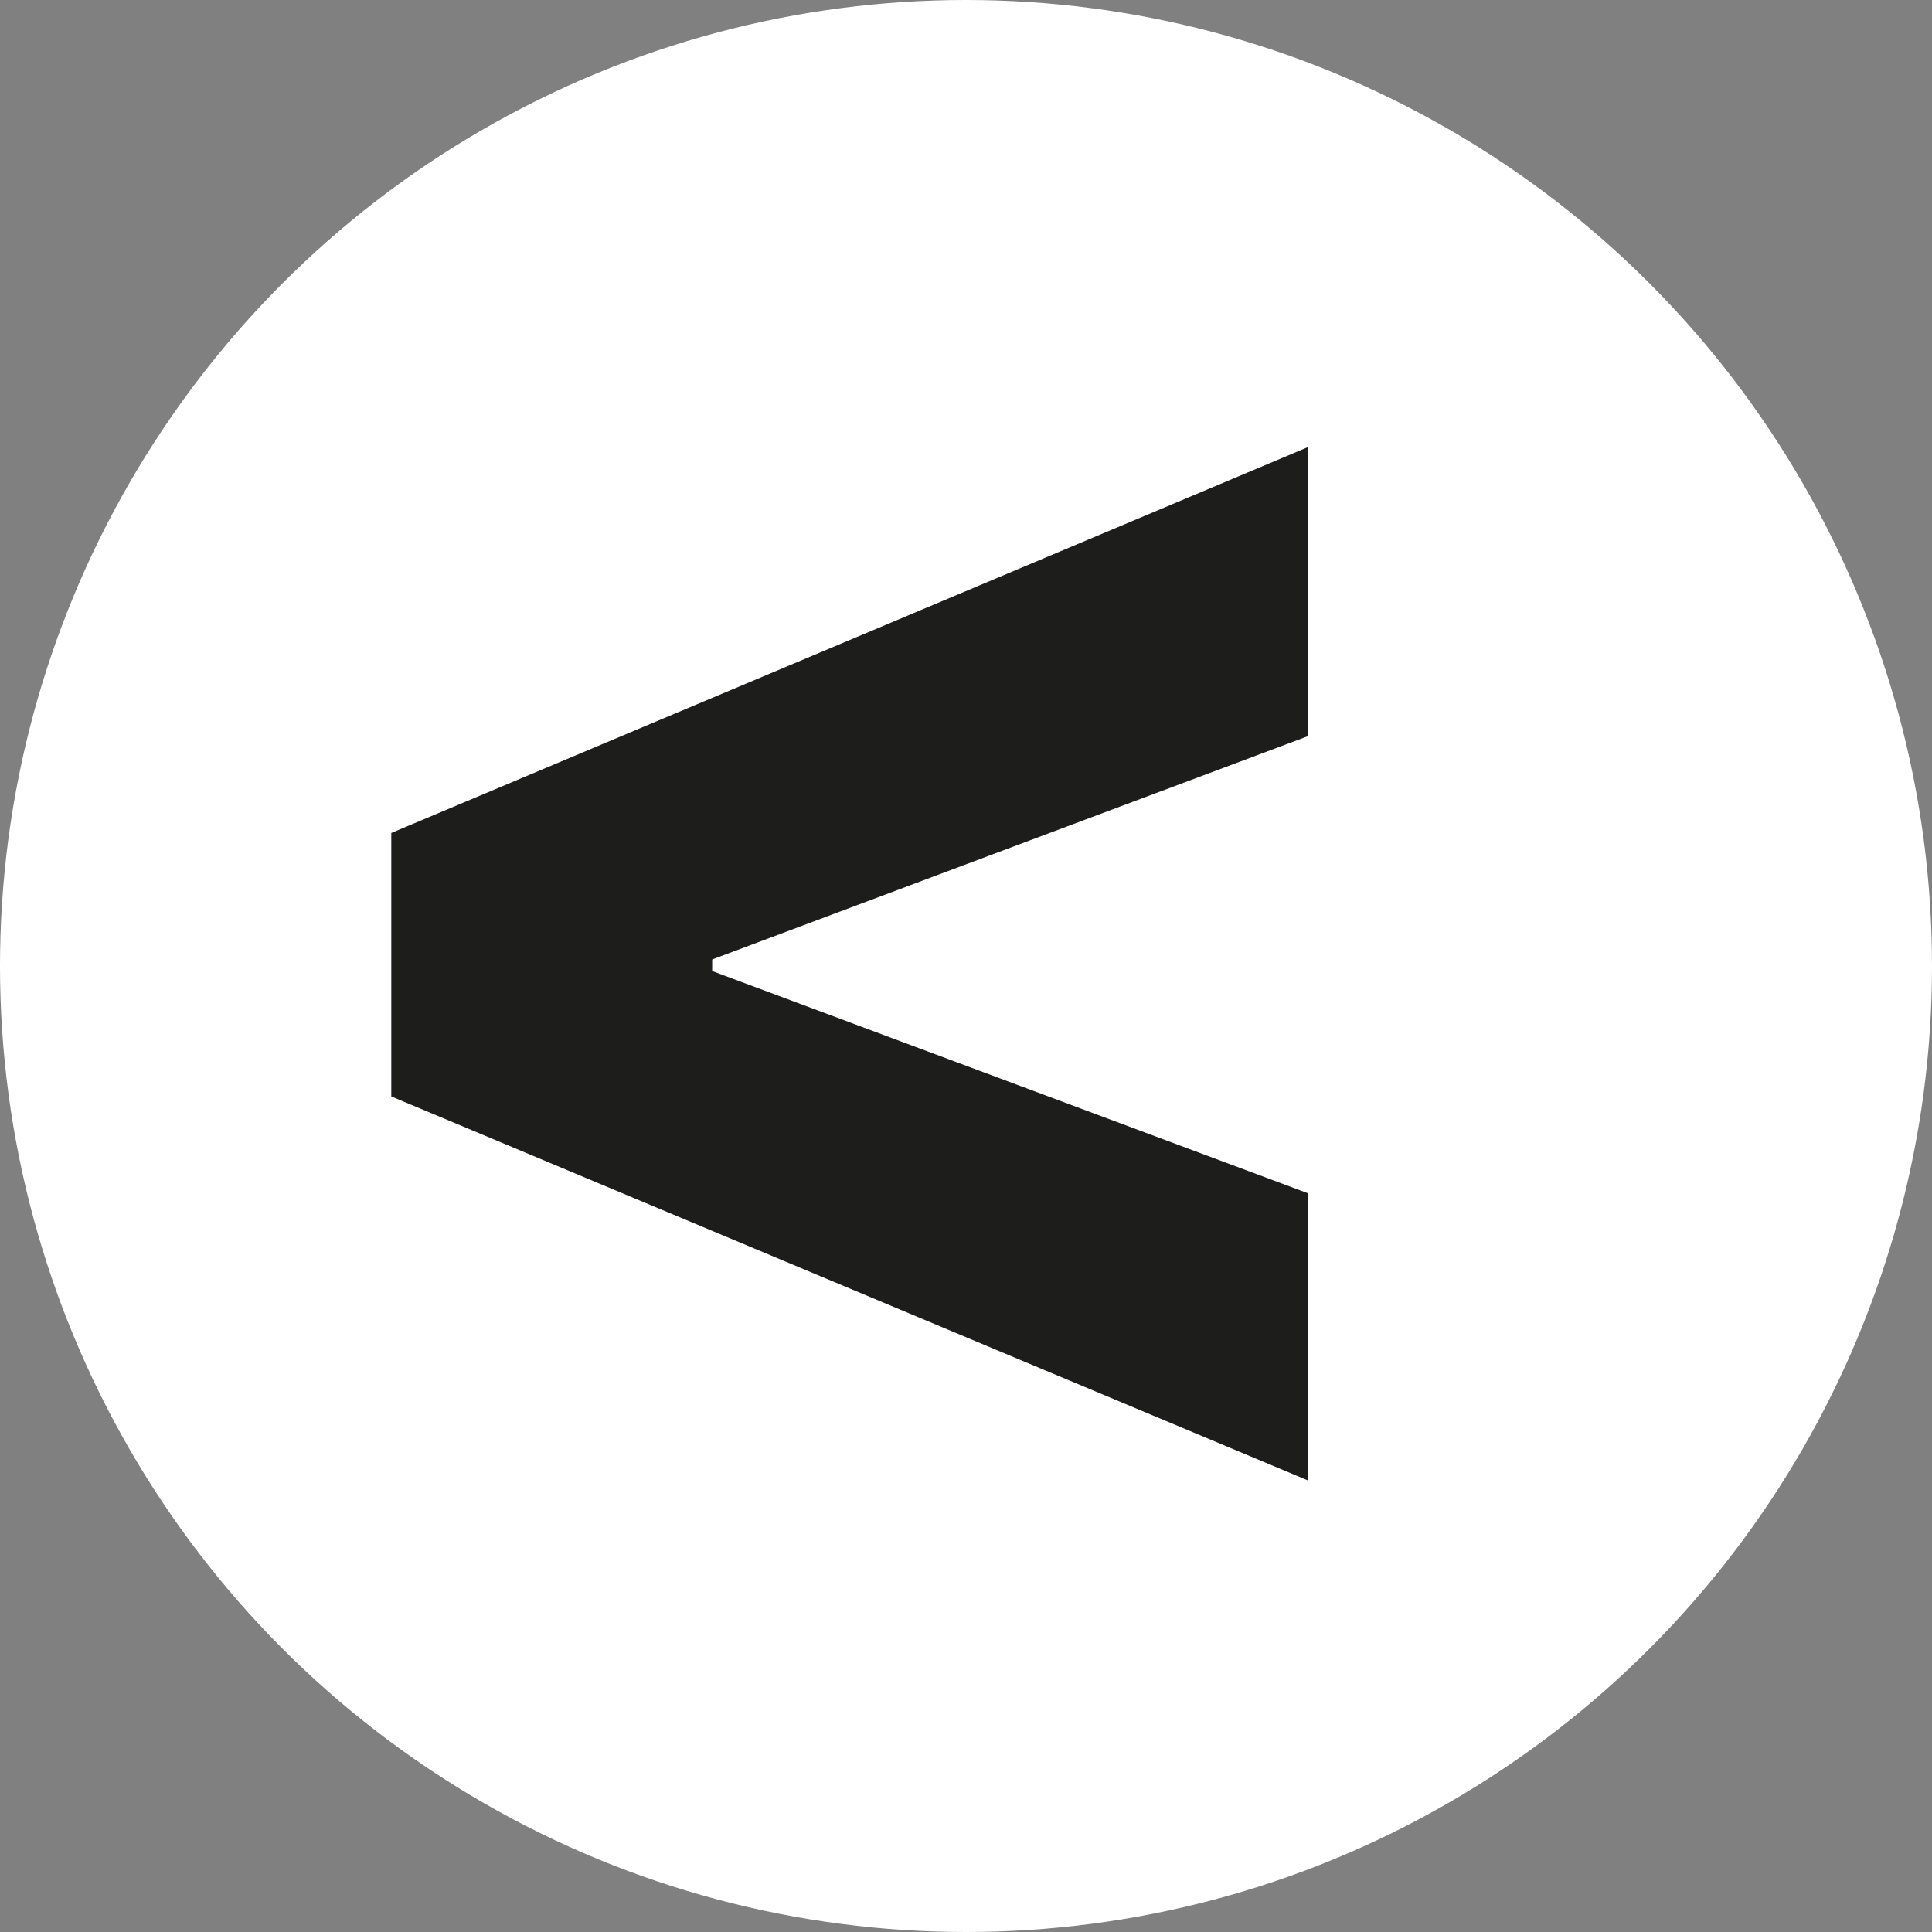
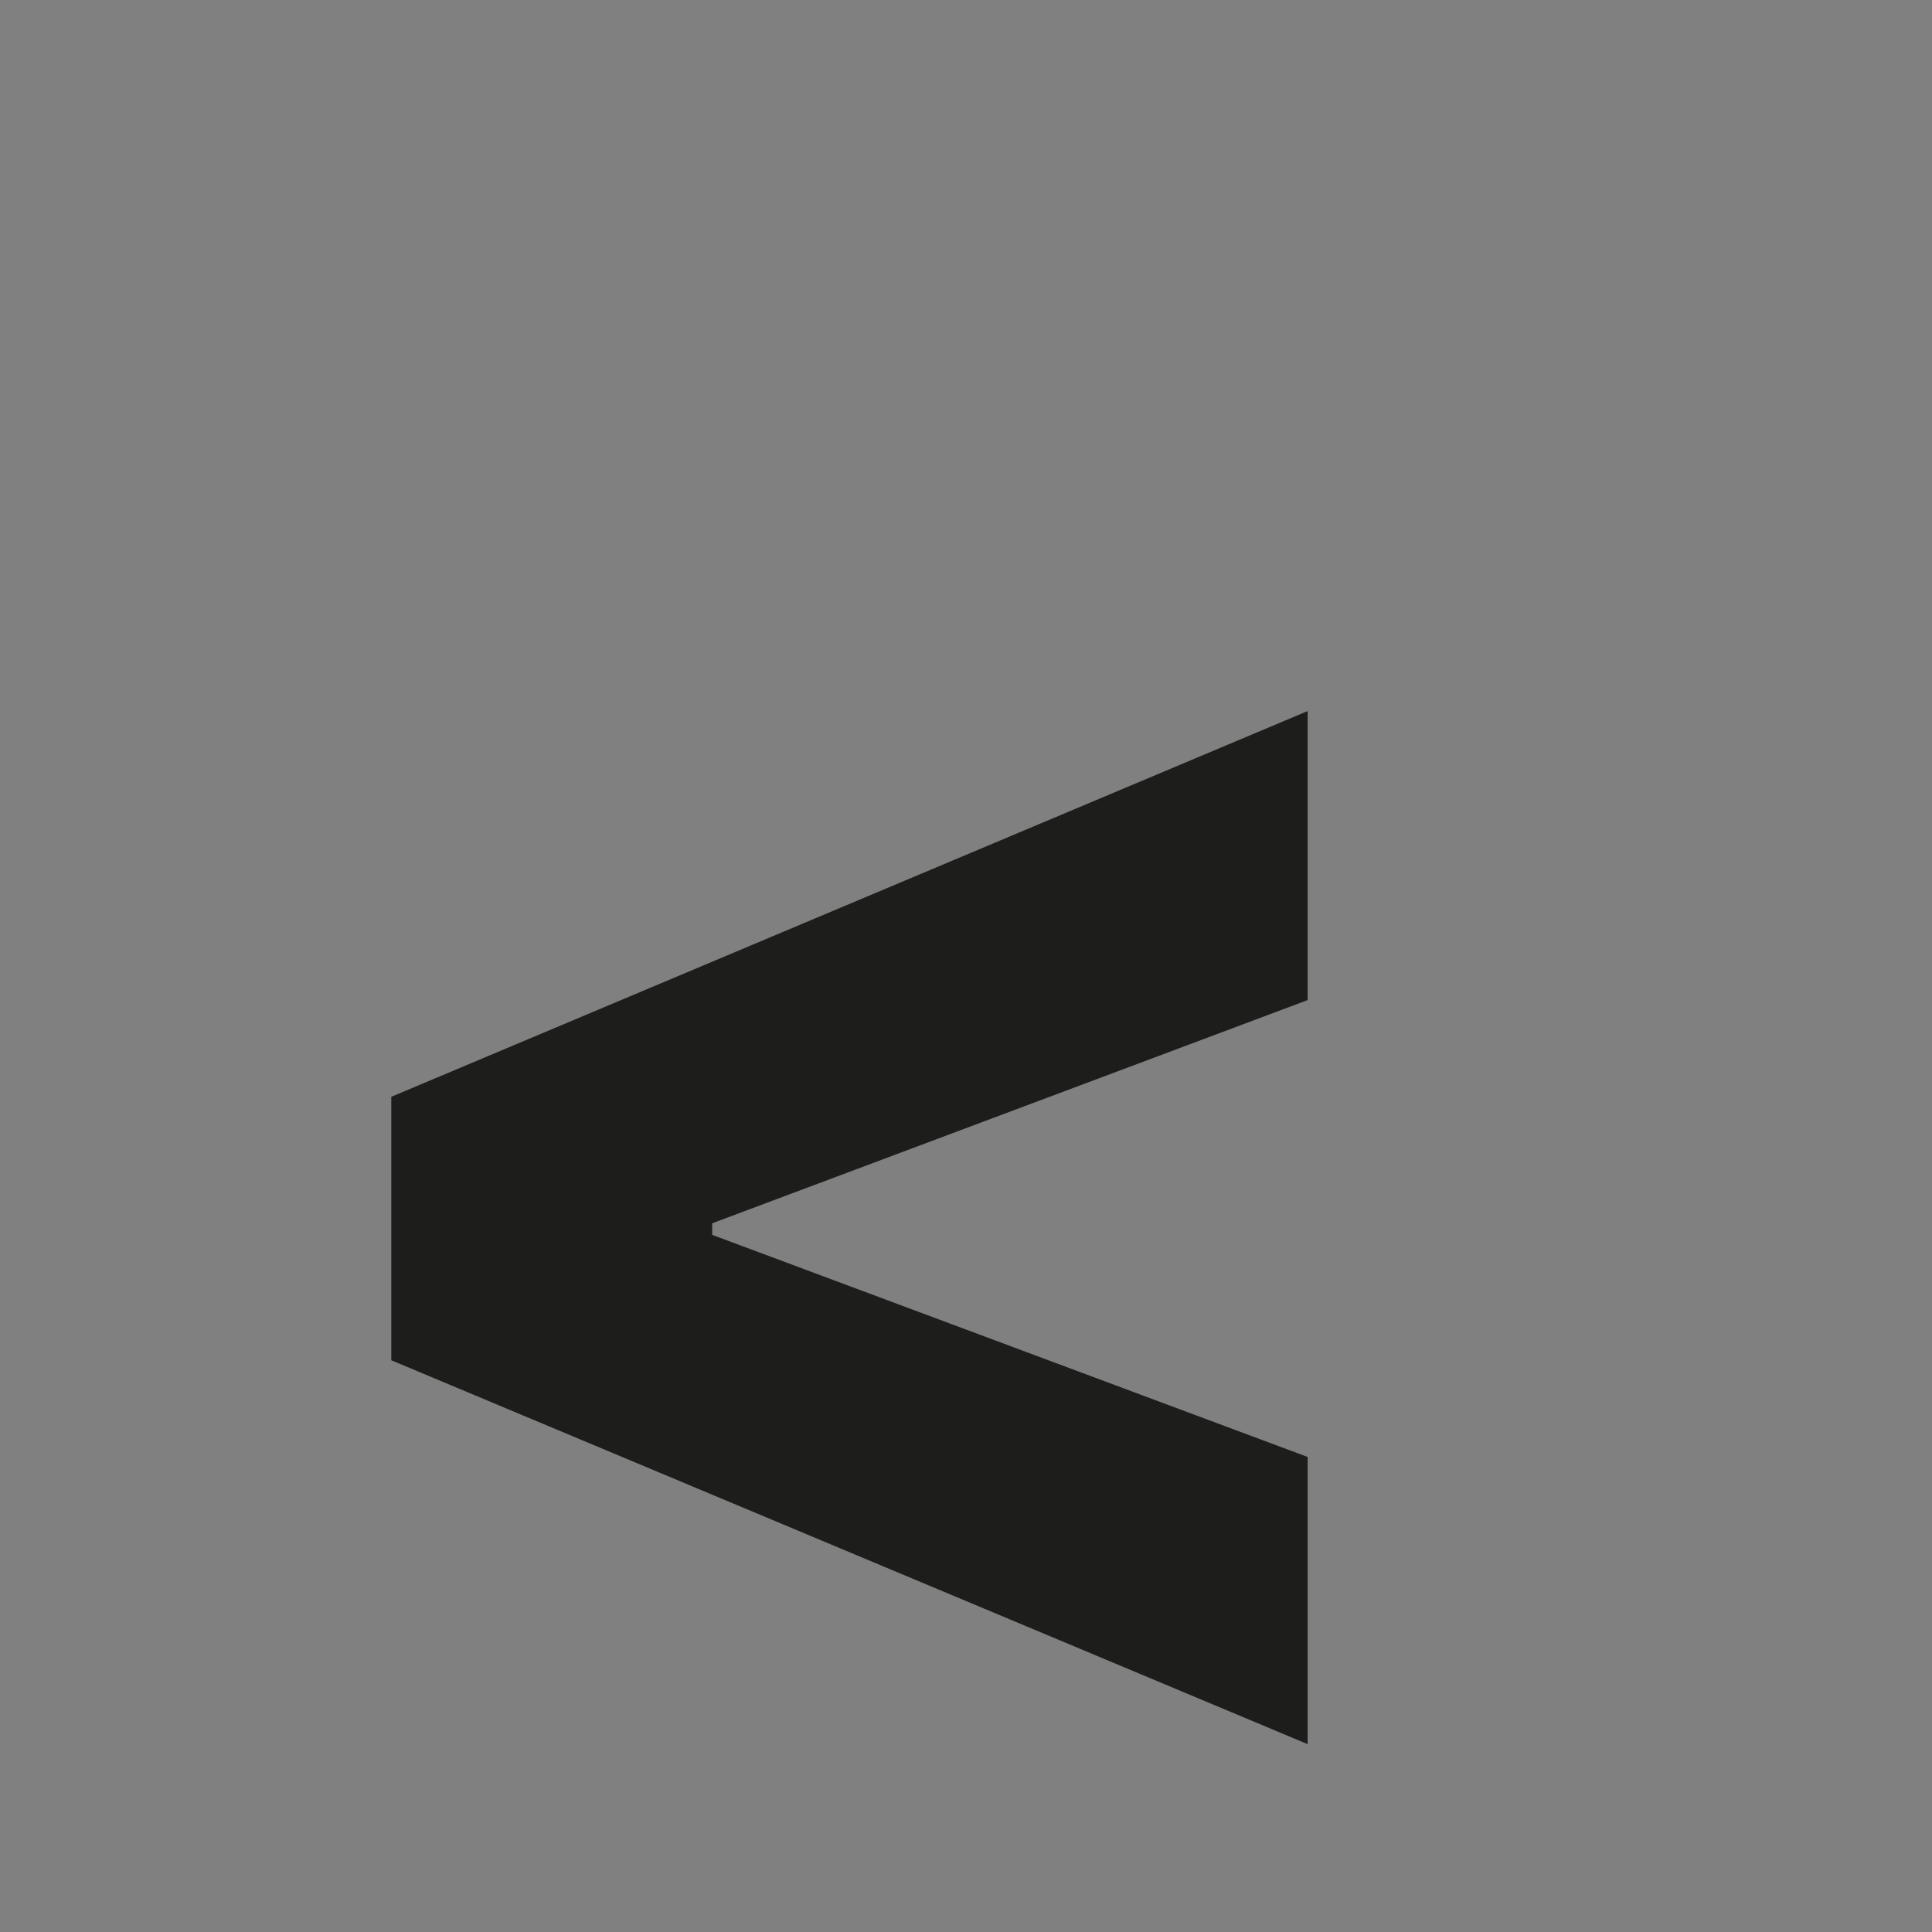
<svg xmlns="http://www.w3.org/2000/svg" id="_Слой_2" data-name="Слой 2" viewBox="0 0 52.14 52.14">
  <rect x="0" y="0" width="52.14" height="52.14" fill="#808080" stroke="none" />
  <defs>
    <style> .cls-1 { fill: #1d1d1b; } .cls-2 { fill: #fff; } </style>
  </defs>
  <g id="_Слой_1-2" data-name="Слой 1">
    <g>
-       <circle class="cls-2" cx="26.07" cy="26.07" r="26.07" />
-       <path class="cls-1" d="M10.56,29.6v-7.12l24.73-10.41v7.8l-16.3,6.11.23-.4v.92l-.23-.38,16.3,6.08v7.75l-24.73-10.36Z" />
+       <path class="cls-1" d="M10.56,29.6l24.73-10.41v7.8l-16.3,6.11.23-.4v.92l-.23-.38,16.3,6.08v7.75l-24.73-10.36Z" />
    </g>
  </g>
</svg>